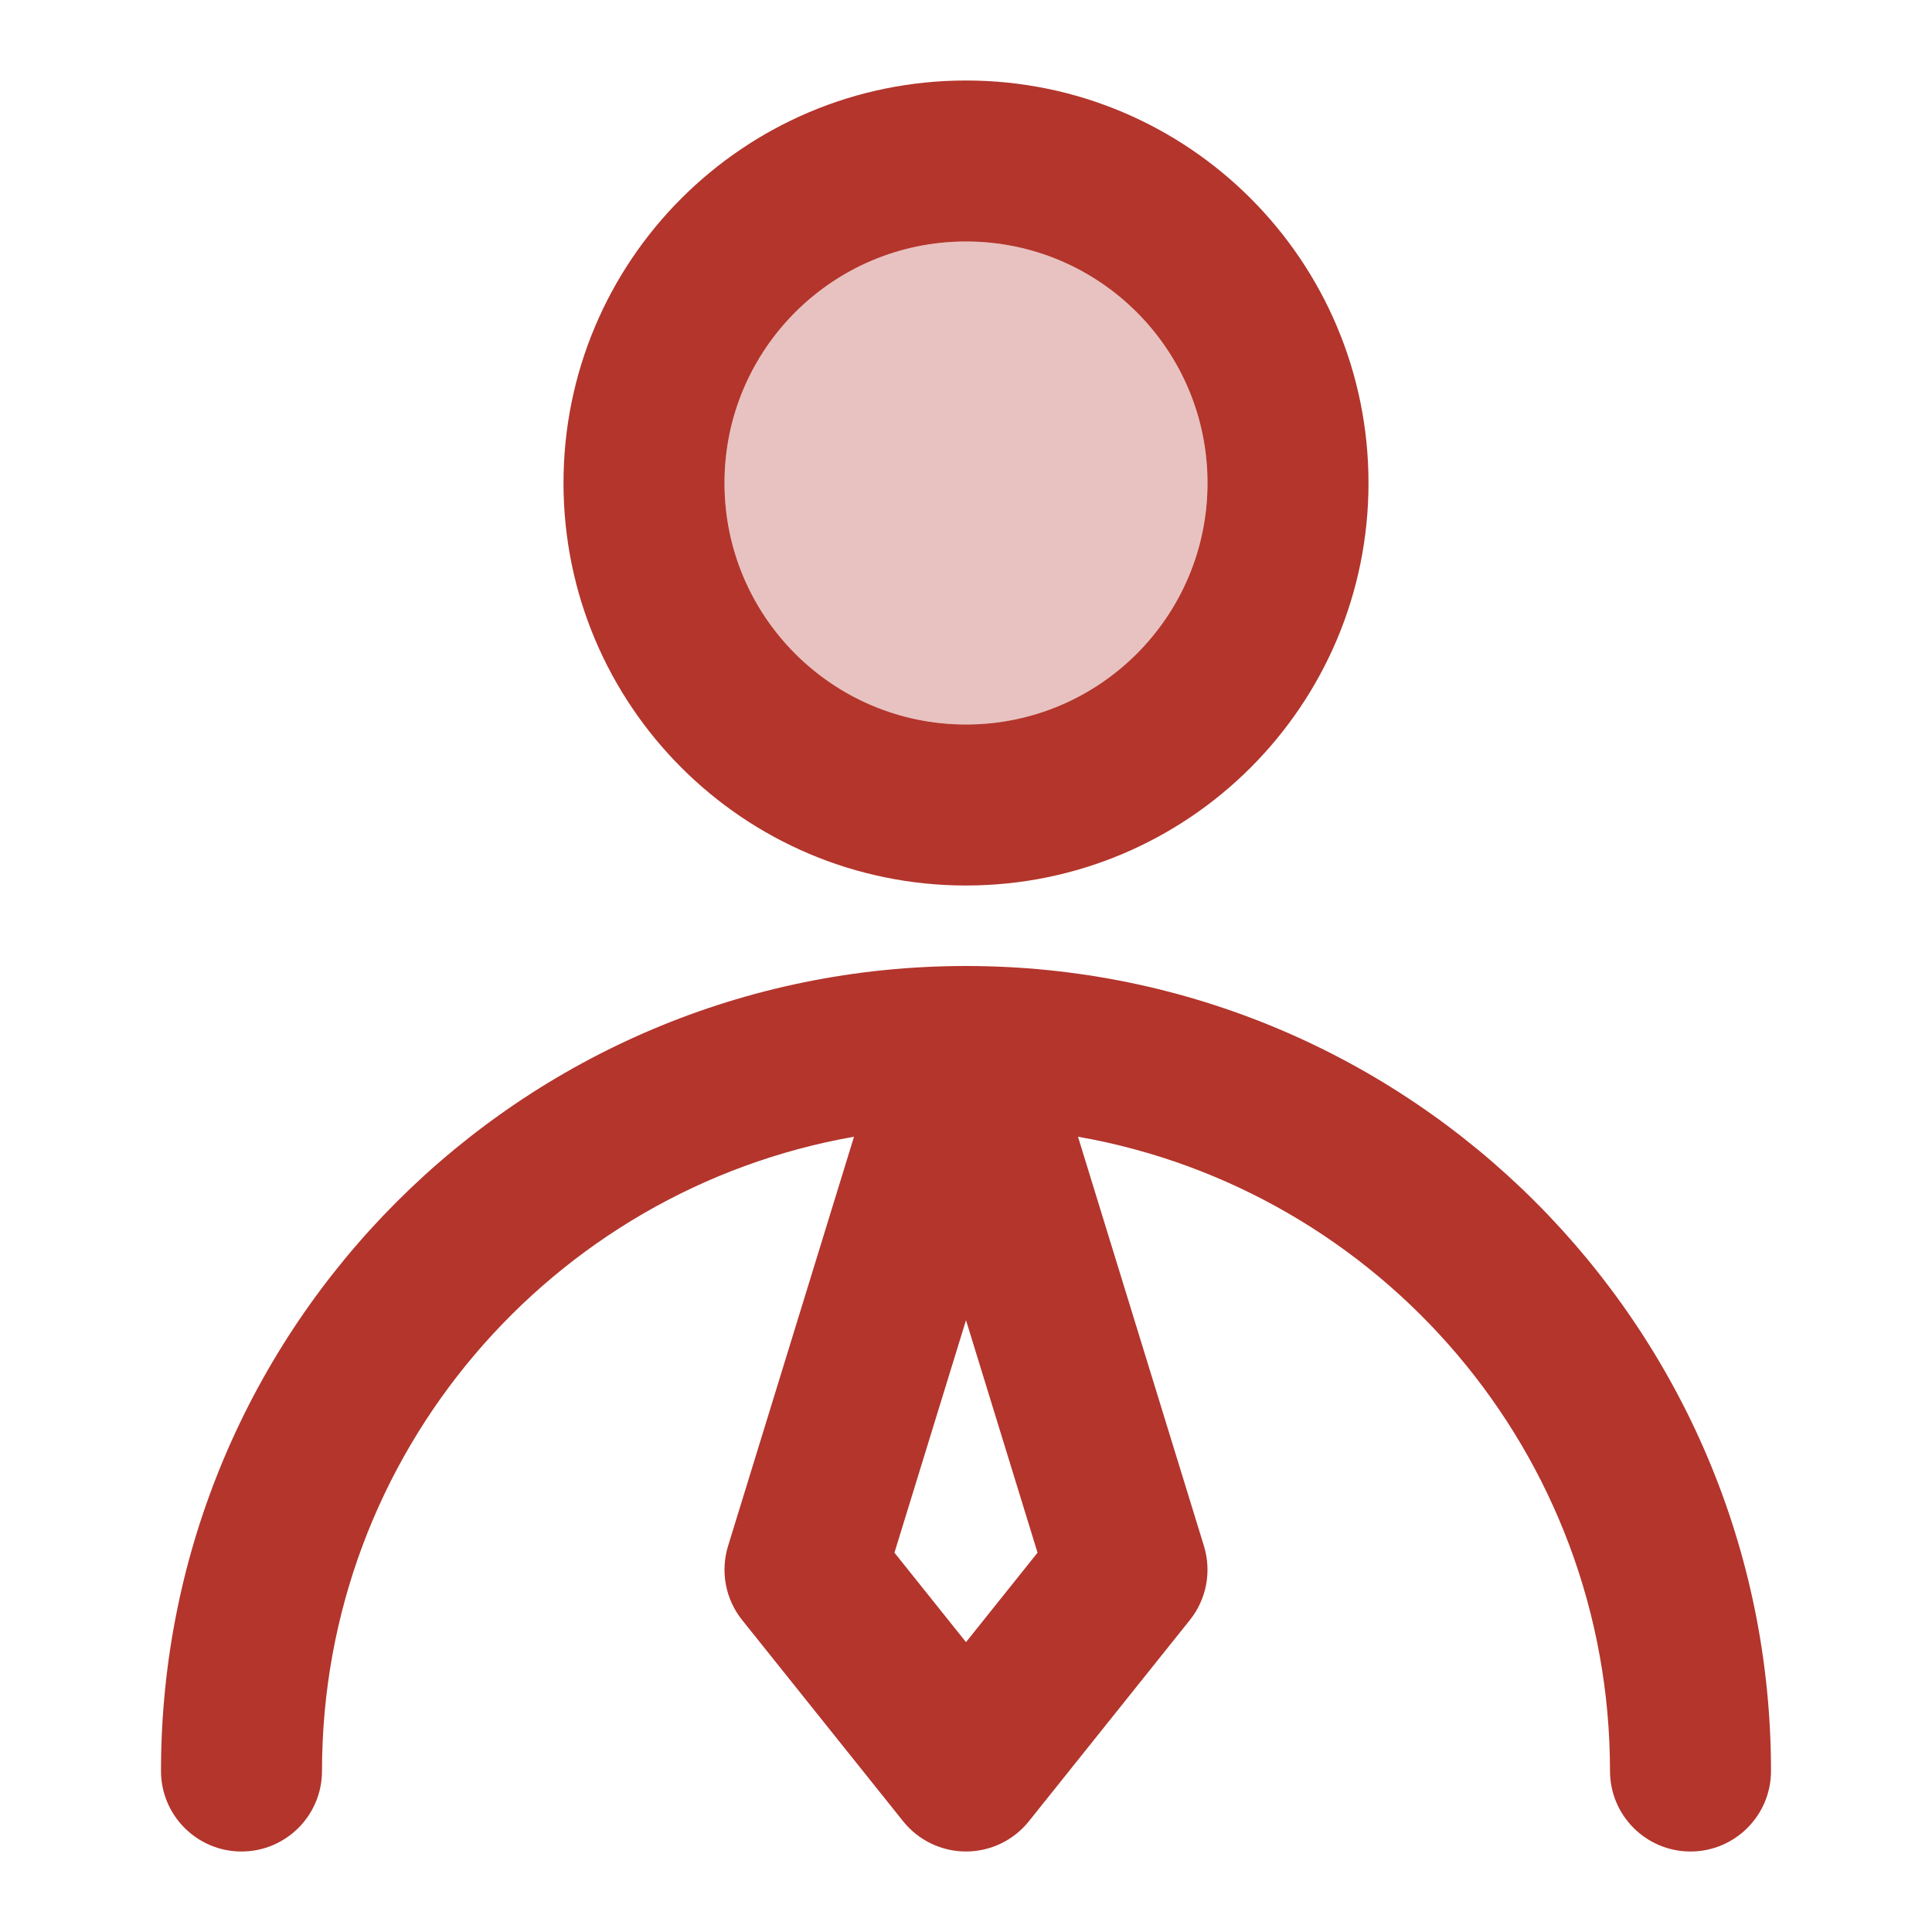
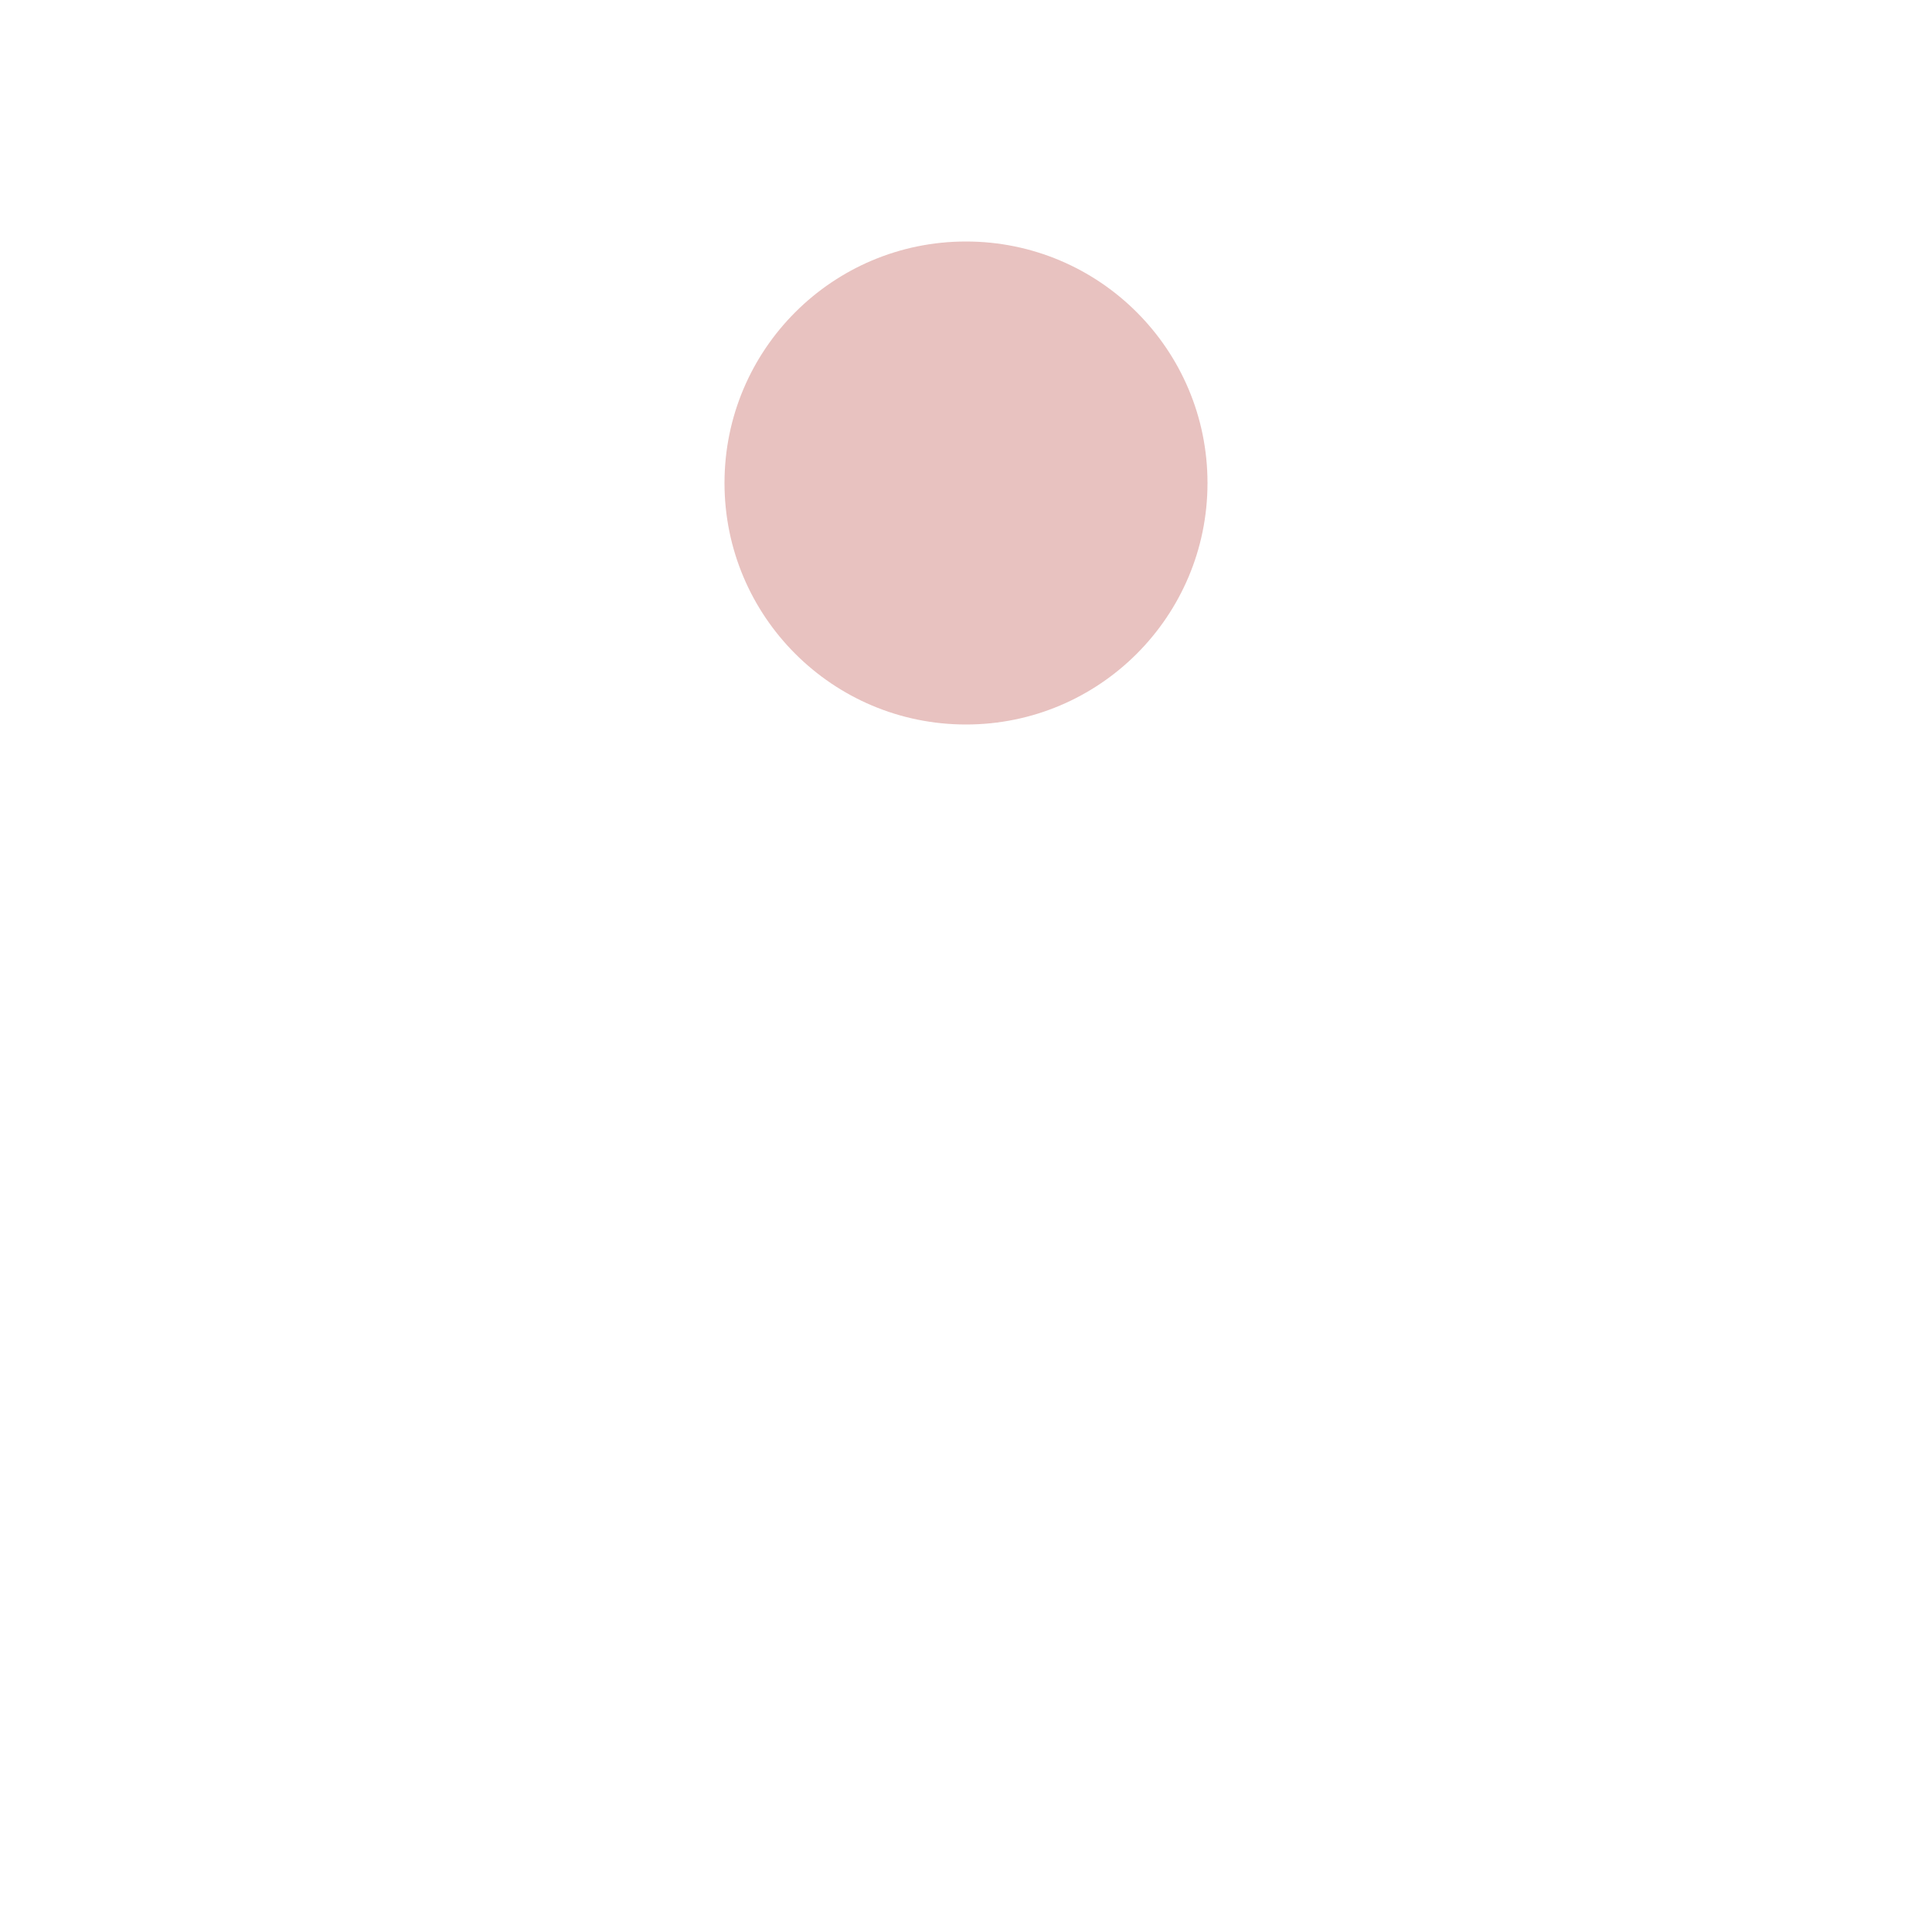
<svg xmlns="http://www.w3.org/2000/svg" width="30" height="30" viewBox="0 0 30 30" fill="none">
-   <path fill-rule="evenodd" clip-rule="evenodd" d="M15 3.75C12.929 3.75 11.25 5.429 11.25 7.5C11.25 9.571 12.929 11.25 15 11.25C17.071 11.25 18.75 9.571 18.75 7.5C18.75 5.429 17.071 3.75 15 3.75ZM8.75 7.5C8.75 4.048 11.548 1.25 15 1.25C18.452 1.25 21.25 4.048 21.25 7.5C21.25 10.952 18.452 13.75 15 13.75C11.548 13.75 8.75 10.952 8.75 7.5ZM2.5 27.5C2.5 20.596 8.096 15 15 15C21.904 15 27.5 20.596 27.5 27.5C27.5 28.19 26.94 28.75 26.25 28.75C25.56 28.75 25 28.19 25 27.5C25 22.57 21.433 18.474 16.739 17.651L18.695 24.007C18.816 24.403 18.735 24.833 18.476 25.156L15.976 28.281C15.739 28.577 15.38 28.75 15 28.75C14.62 28.75 14.261 28.577 14.024 28.281L11.524 25.156C11.265 24.833 11.184 24.403 11.305 24.007L13.261 17.651C8.567 18.474 5 22.57 5 27.5C5 28.19 4.44 28.75 3.75 28.75C3.06 28.75 2.5 28.19 2.5 27.5ZM15 20.5L13.889 24.11L15 25.499L16.111 24.11L15 20.5Z" fill="#B3352C" />
-   <path d="M11.25 7.5C11.25 5.429 12.929 3.75 15 3.75C17.071 3.75 18.75 5.429 18.75 7.5C18.75 9.571 17.071 11.25 15 11.25C12.929 11.25 11.25 9.571 11.25 7.5Z" fill="#B3352C" fill-opacity="0.3" />
+   <path d="M11.25 7.5C11.25 5.429 12.929 3.75 15 3.75C17.071 3.75 18.75 5.429 18.75 7.5C18.75 9.571 17.071 11.25 15 11.25C12.929 11.25 11.25 9.571 11.25 7.5" fill="#B3352C" fill-opacity="0.3" />
</svg>